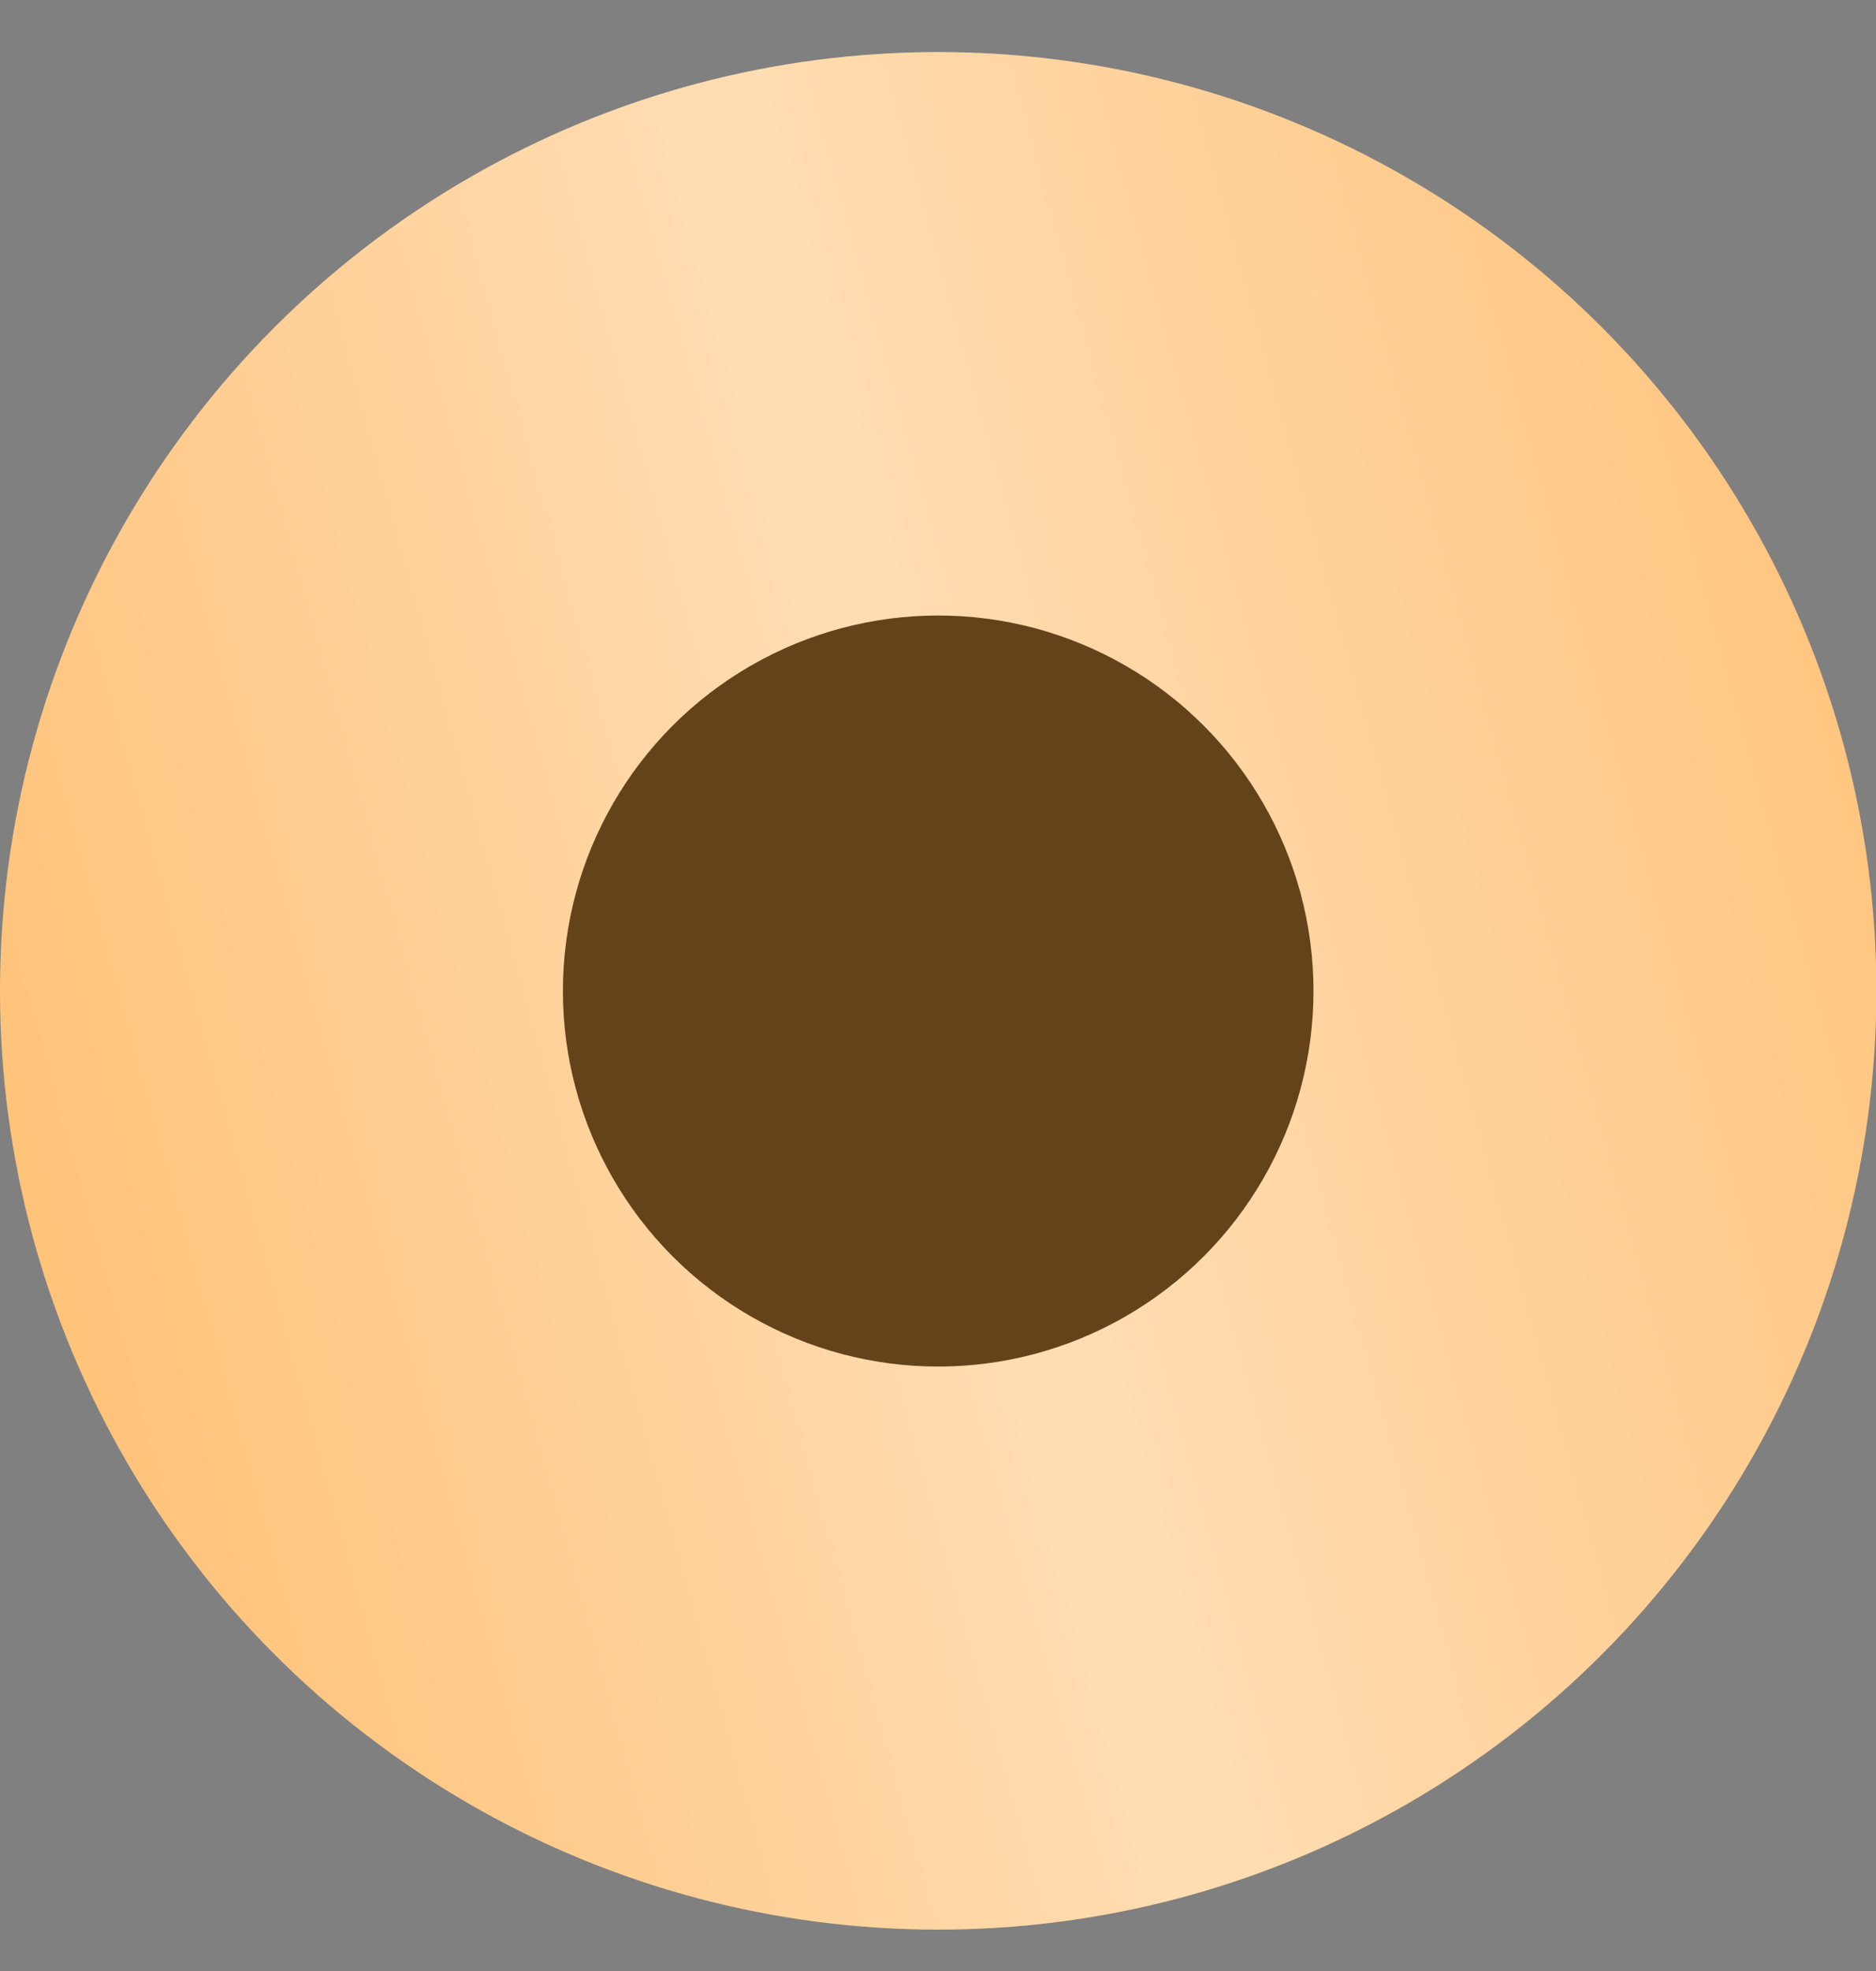
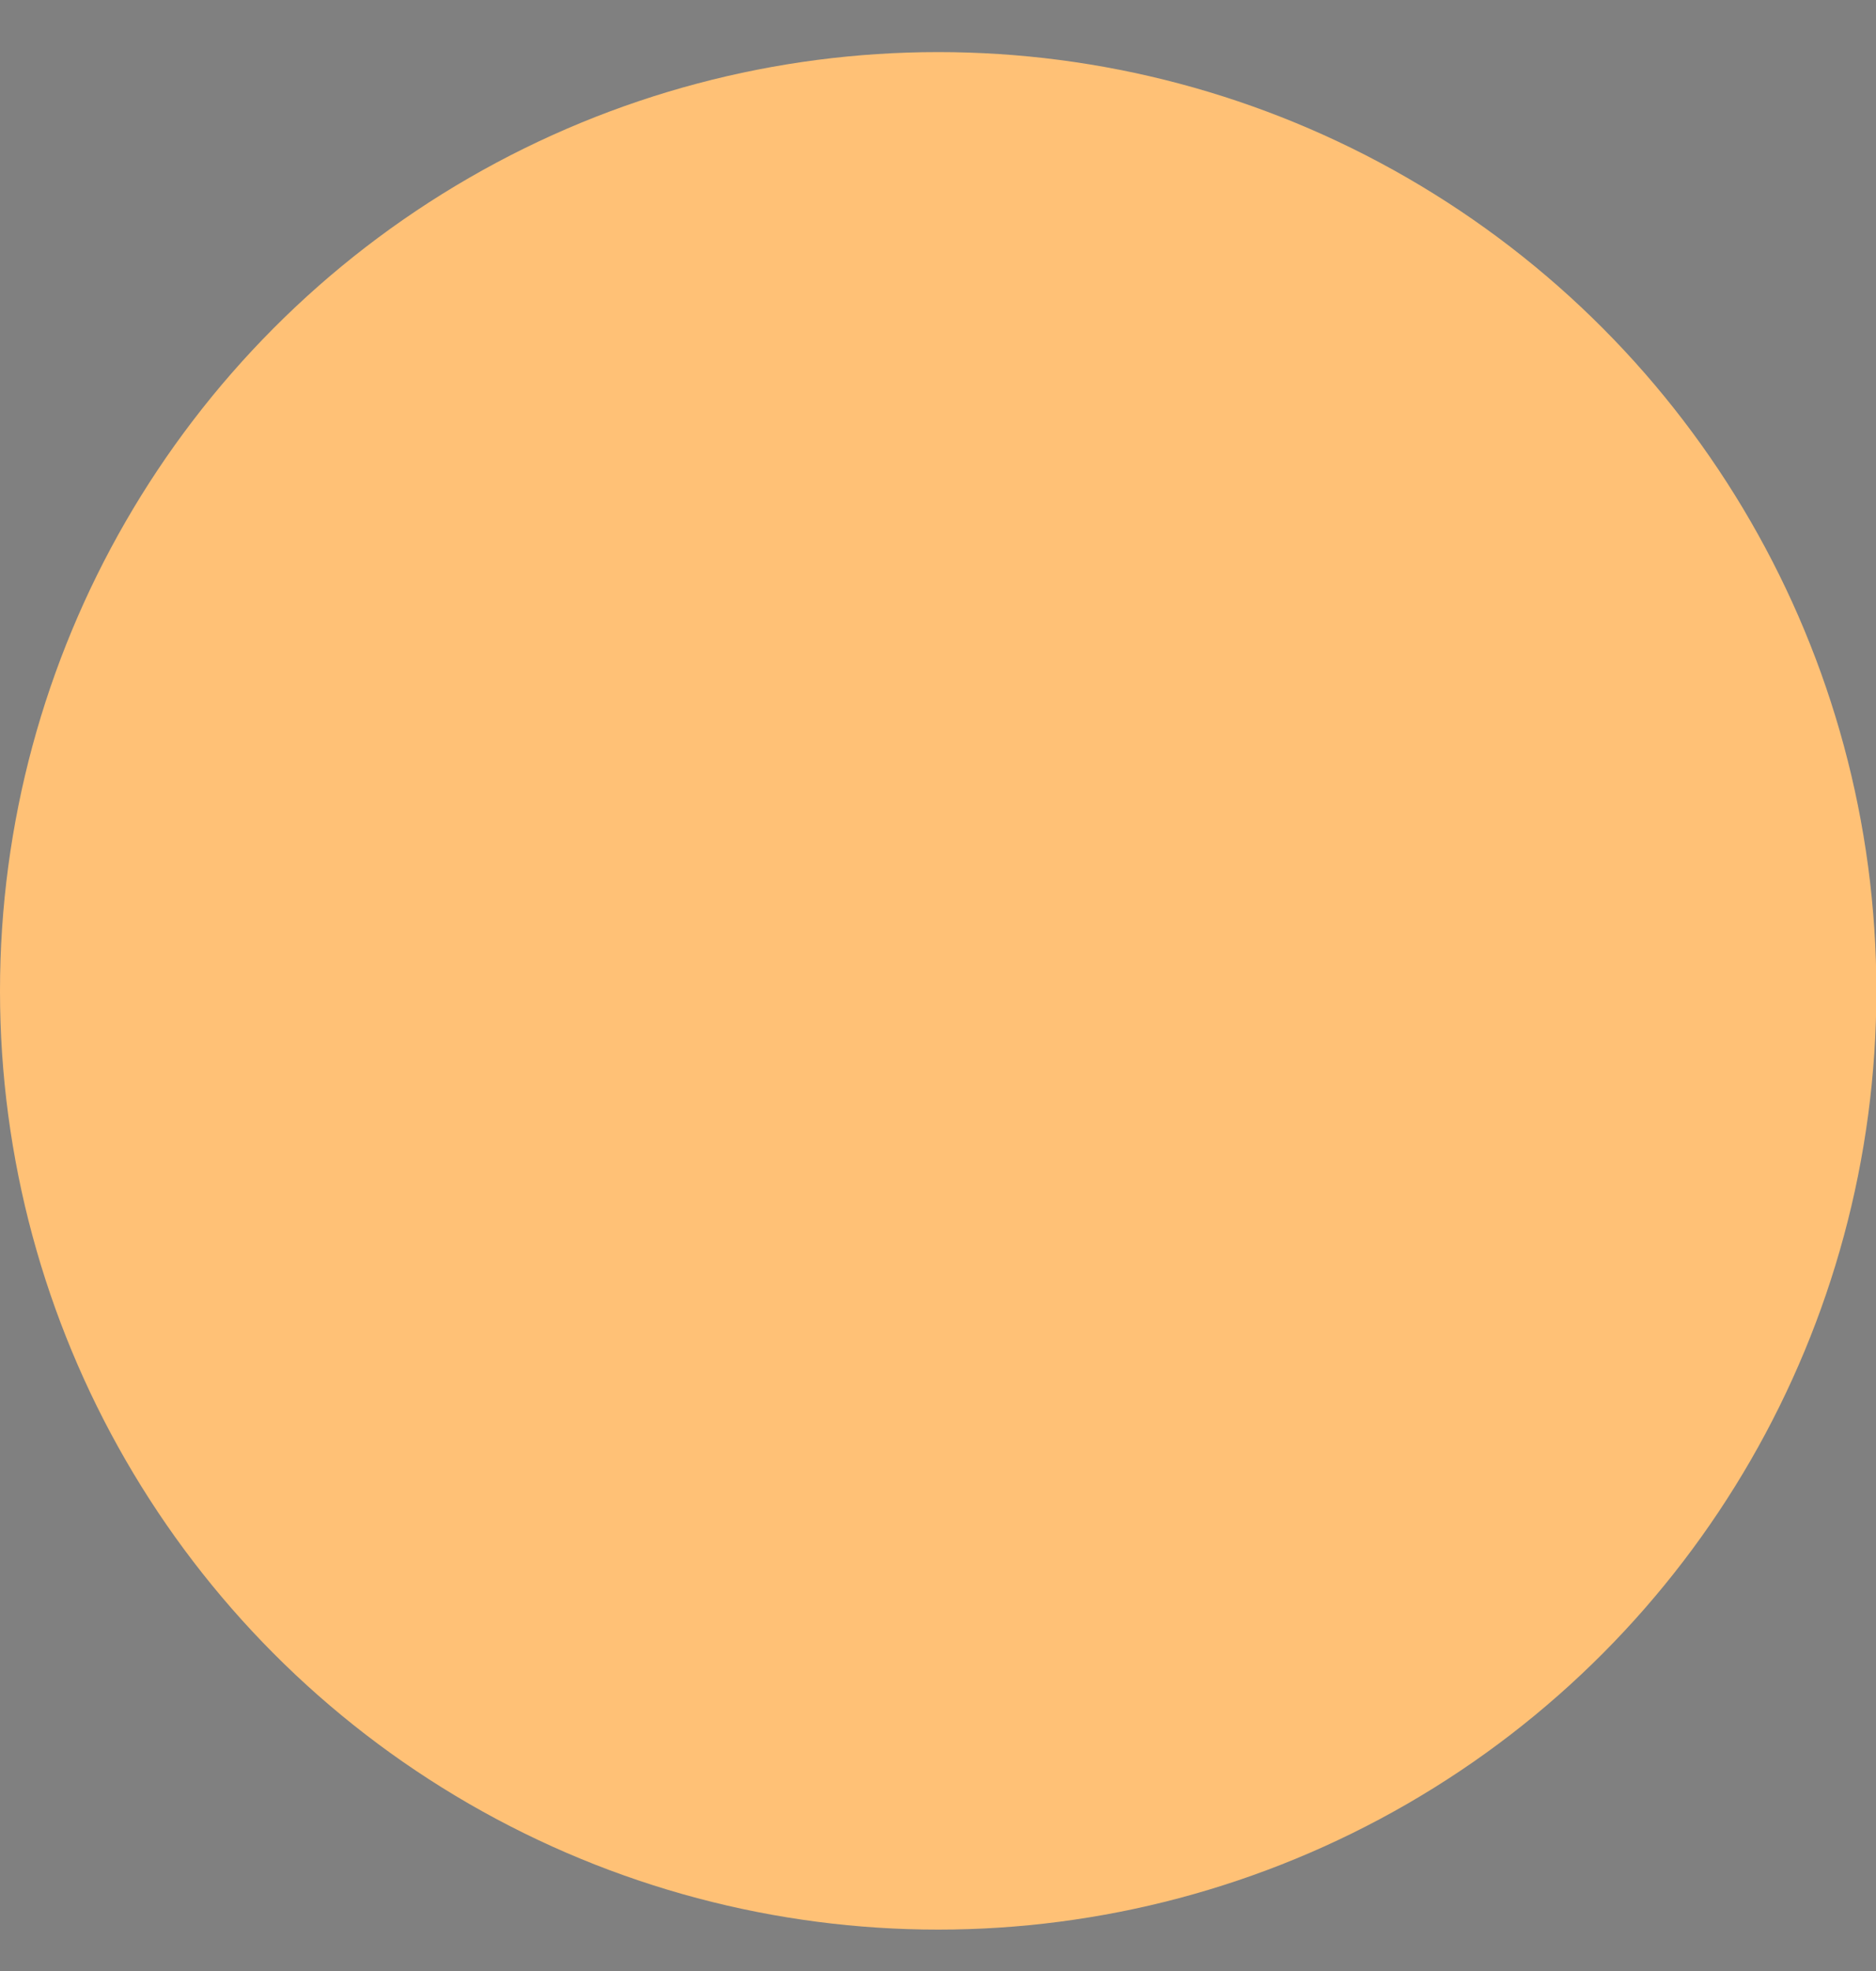
<svg xmlns="http://www.w3.org/2000/svg" width="20" height="21" viewBox="0 0 20 21" fill="none">
  <rect x="0" y="0" width="20" height="21" fill="#808080" stroke="none" />
  <circle cx="10.002" cy="10.557" r="10.002" fill="#FFC176" />
-   <circle cx="10.002" cy="10.557" r="10.002" fill="url(#paint0_linear_85_77)" fill-opacity="0.45" />
-   <circle cx="10.002" cy="10.559" r="4.001" fill="#64431B" />
  <defs>
    <linearGradient id="paint0_linear_85_77" x1="18.076" y1="-6.72" x2="-4.011" y2="-0.626" gradientUnits="userSpaceOnUse">
      <stop offset="0.007" stop-color="white" stop-opacity="0" />
      <stop offset="0.533" stop-color="white" />
      <stop offset="1" stop-color="white" stop-opacity="0" />
    </linearGradient>
  </defs>
</svg>